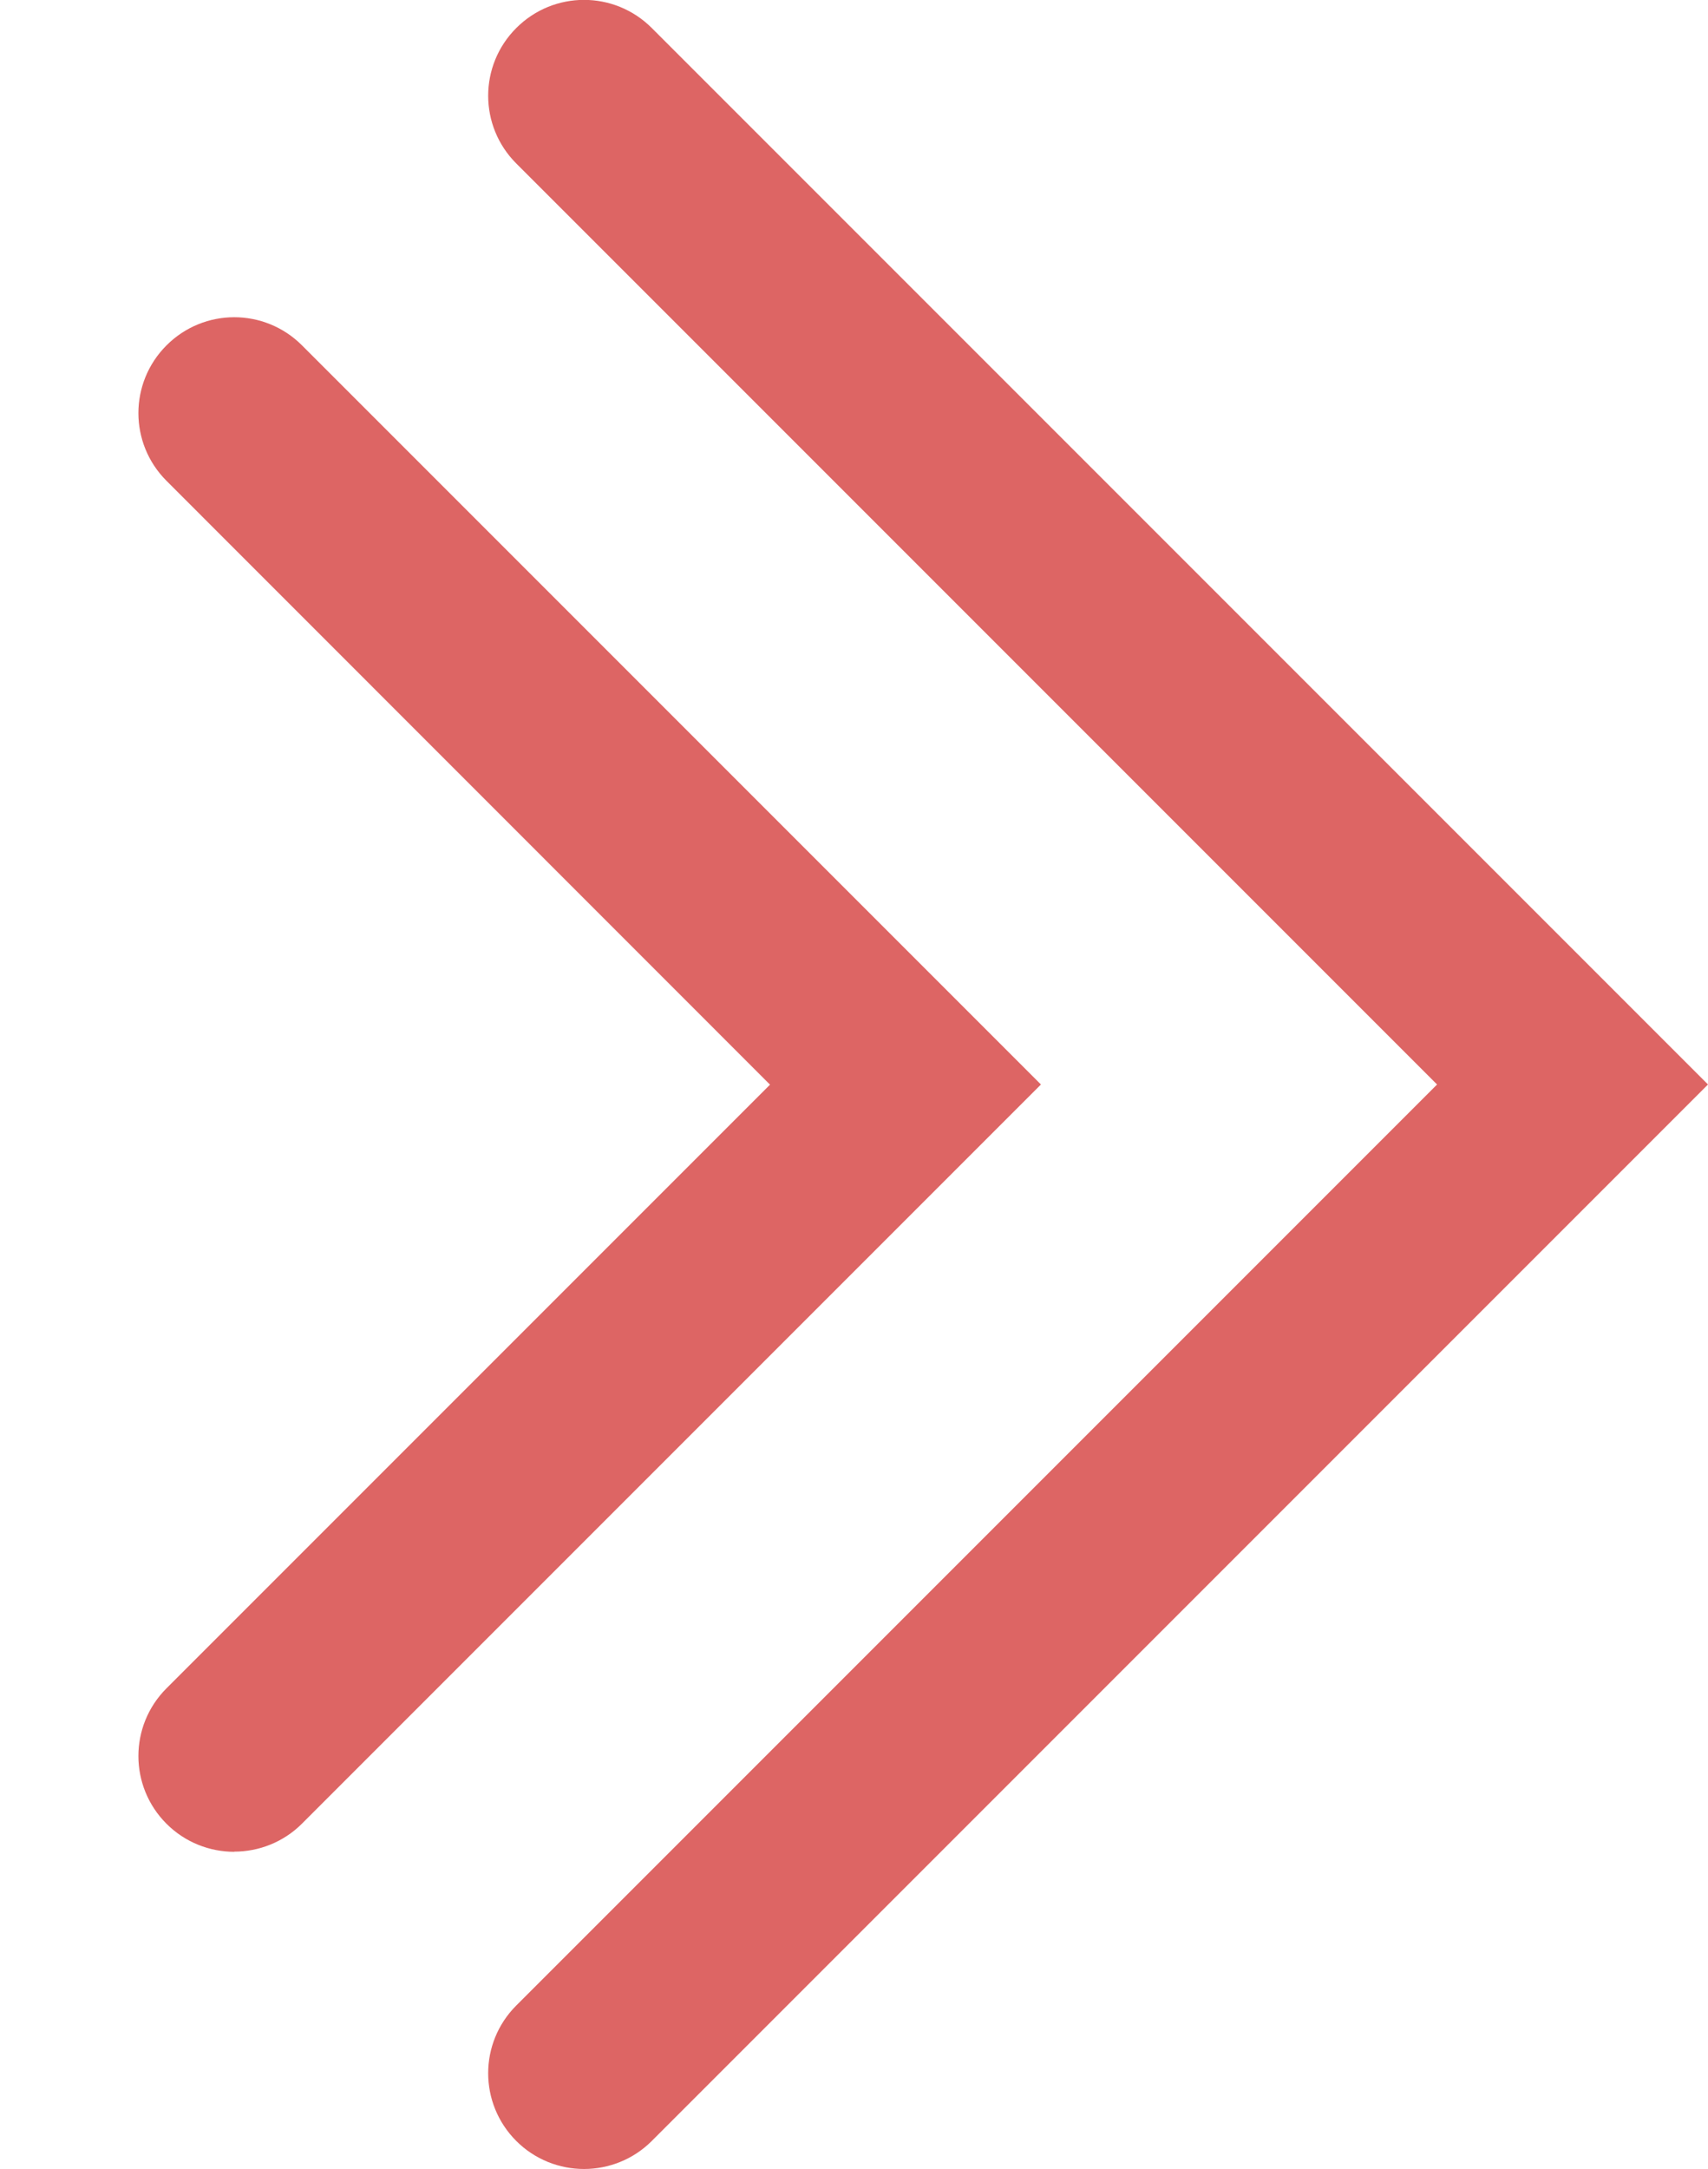
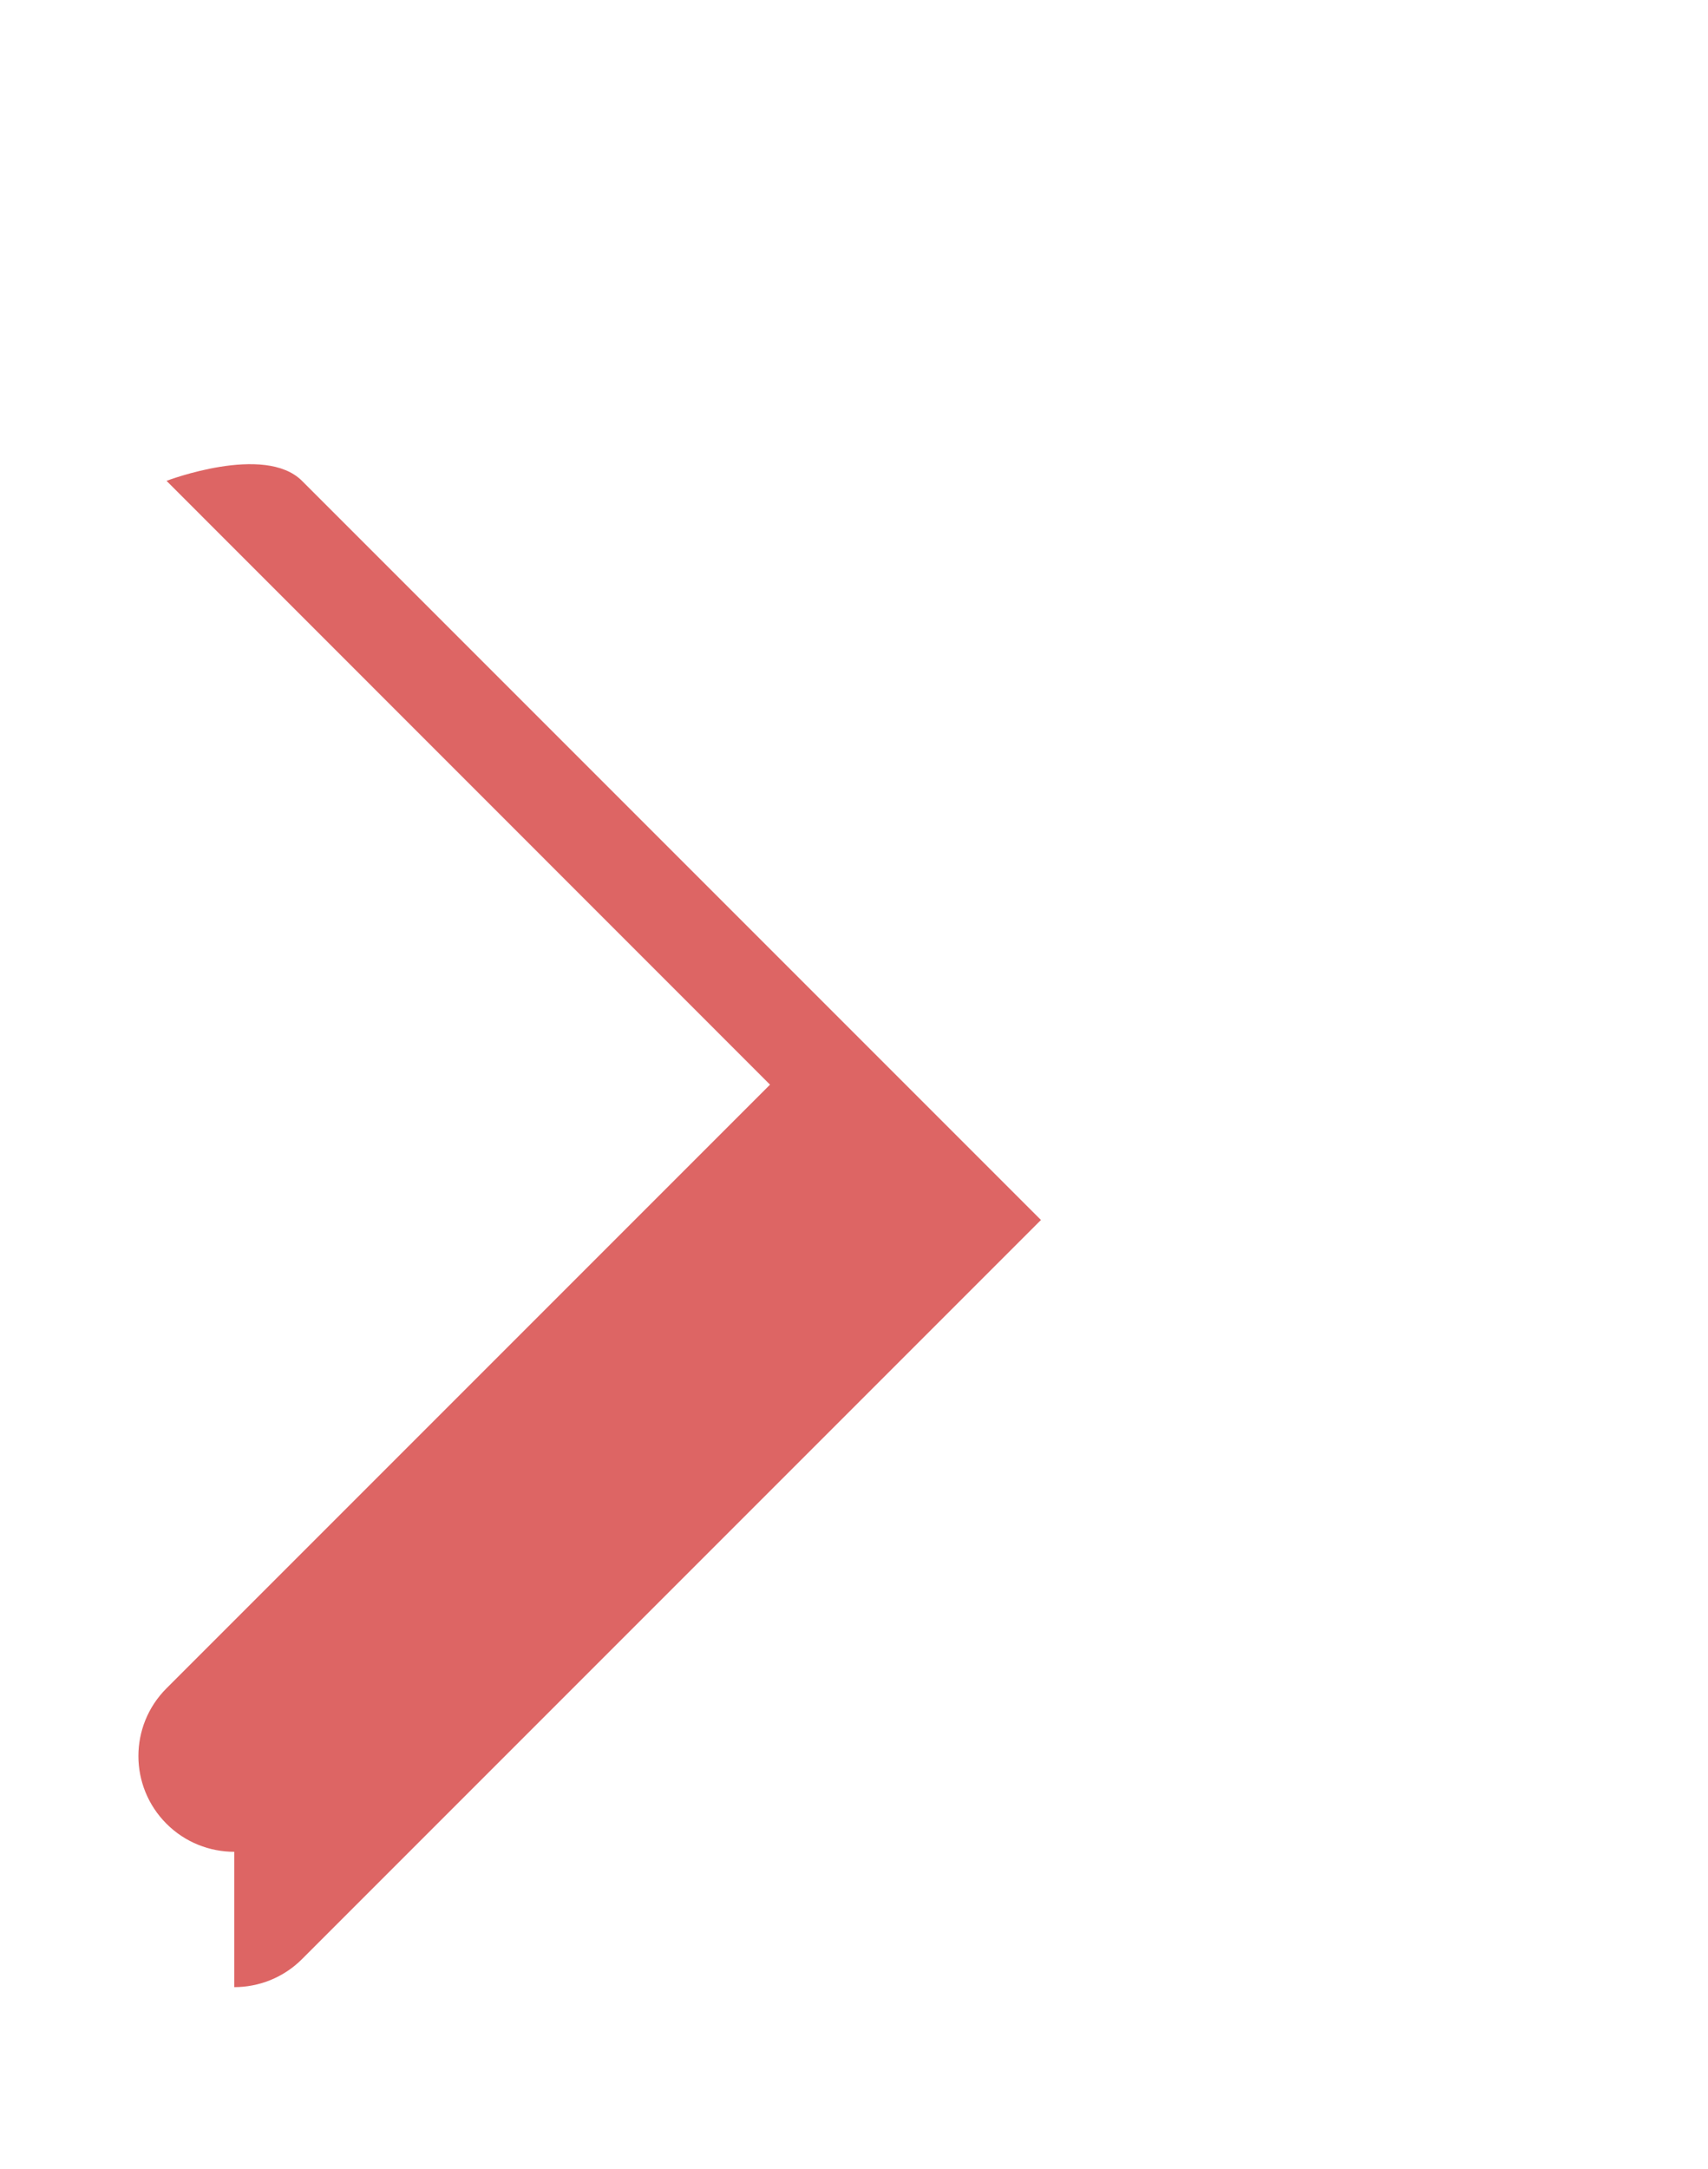
<svg xmlns="http://www.w3.org/2000/svg" id="_Слой_1" data-name="Слой 1" viewBox="0 0 106.16 134.78">
  <defs>
    <style> .cls-1 { fill: #dd6564; } </style>
  </defs>
-   <path class="cls-1" d="m36.3,134.78c-1.52,0-3.05-.58-4.21-1.74-2.33-2.33-2.33-6.09,0-8.42l57.23-57.23L32.09,10.16c-2.33-2.33-2.33-6.09,0-8.42s6.09-2.33,8.42,0l65.65,65.65-65.65,65.65c-1.16,1.16-2.69,1.74-4.21,1.74Z" />
-   <path class="cls-1" d="m14.56,115.07c-1.52,0-3.05-.58-4.21-1.74-2.33-2.33-2.33-6.09,0-8.42l37.51-37.51L10.35,29.88c-2.33-2.33-2.33-6.09,0-8.42s6.09-2.33,8.42,0l45.93,45.93-45.93,45.93c-1.16,1.16-2.69,1.74-4.21,1.74Z" />
+   <path class="cls-1" d="m14.56,115.07c-1.52,0-3.05-.58-4.21-1.74-2.33-2.33-2.33-6.09,0-8.42l37.51-37.51L10.35,29.88s6.09-2.33,8.42,0l45.93,45.93-45.93,45.93c-1.16,1.16-2.69,1.74-4.21,1.74Z" />
</svg>